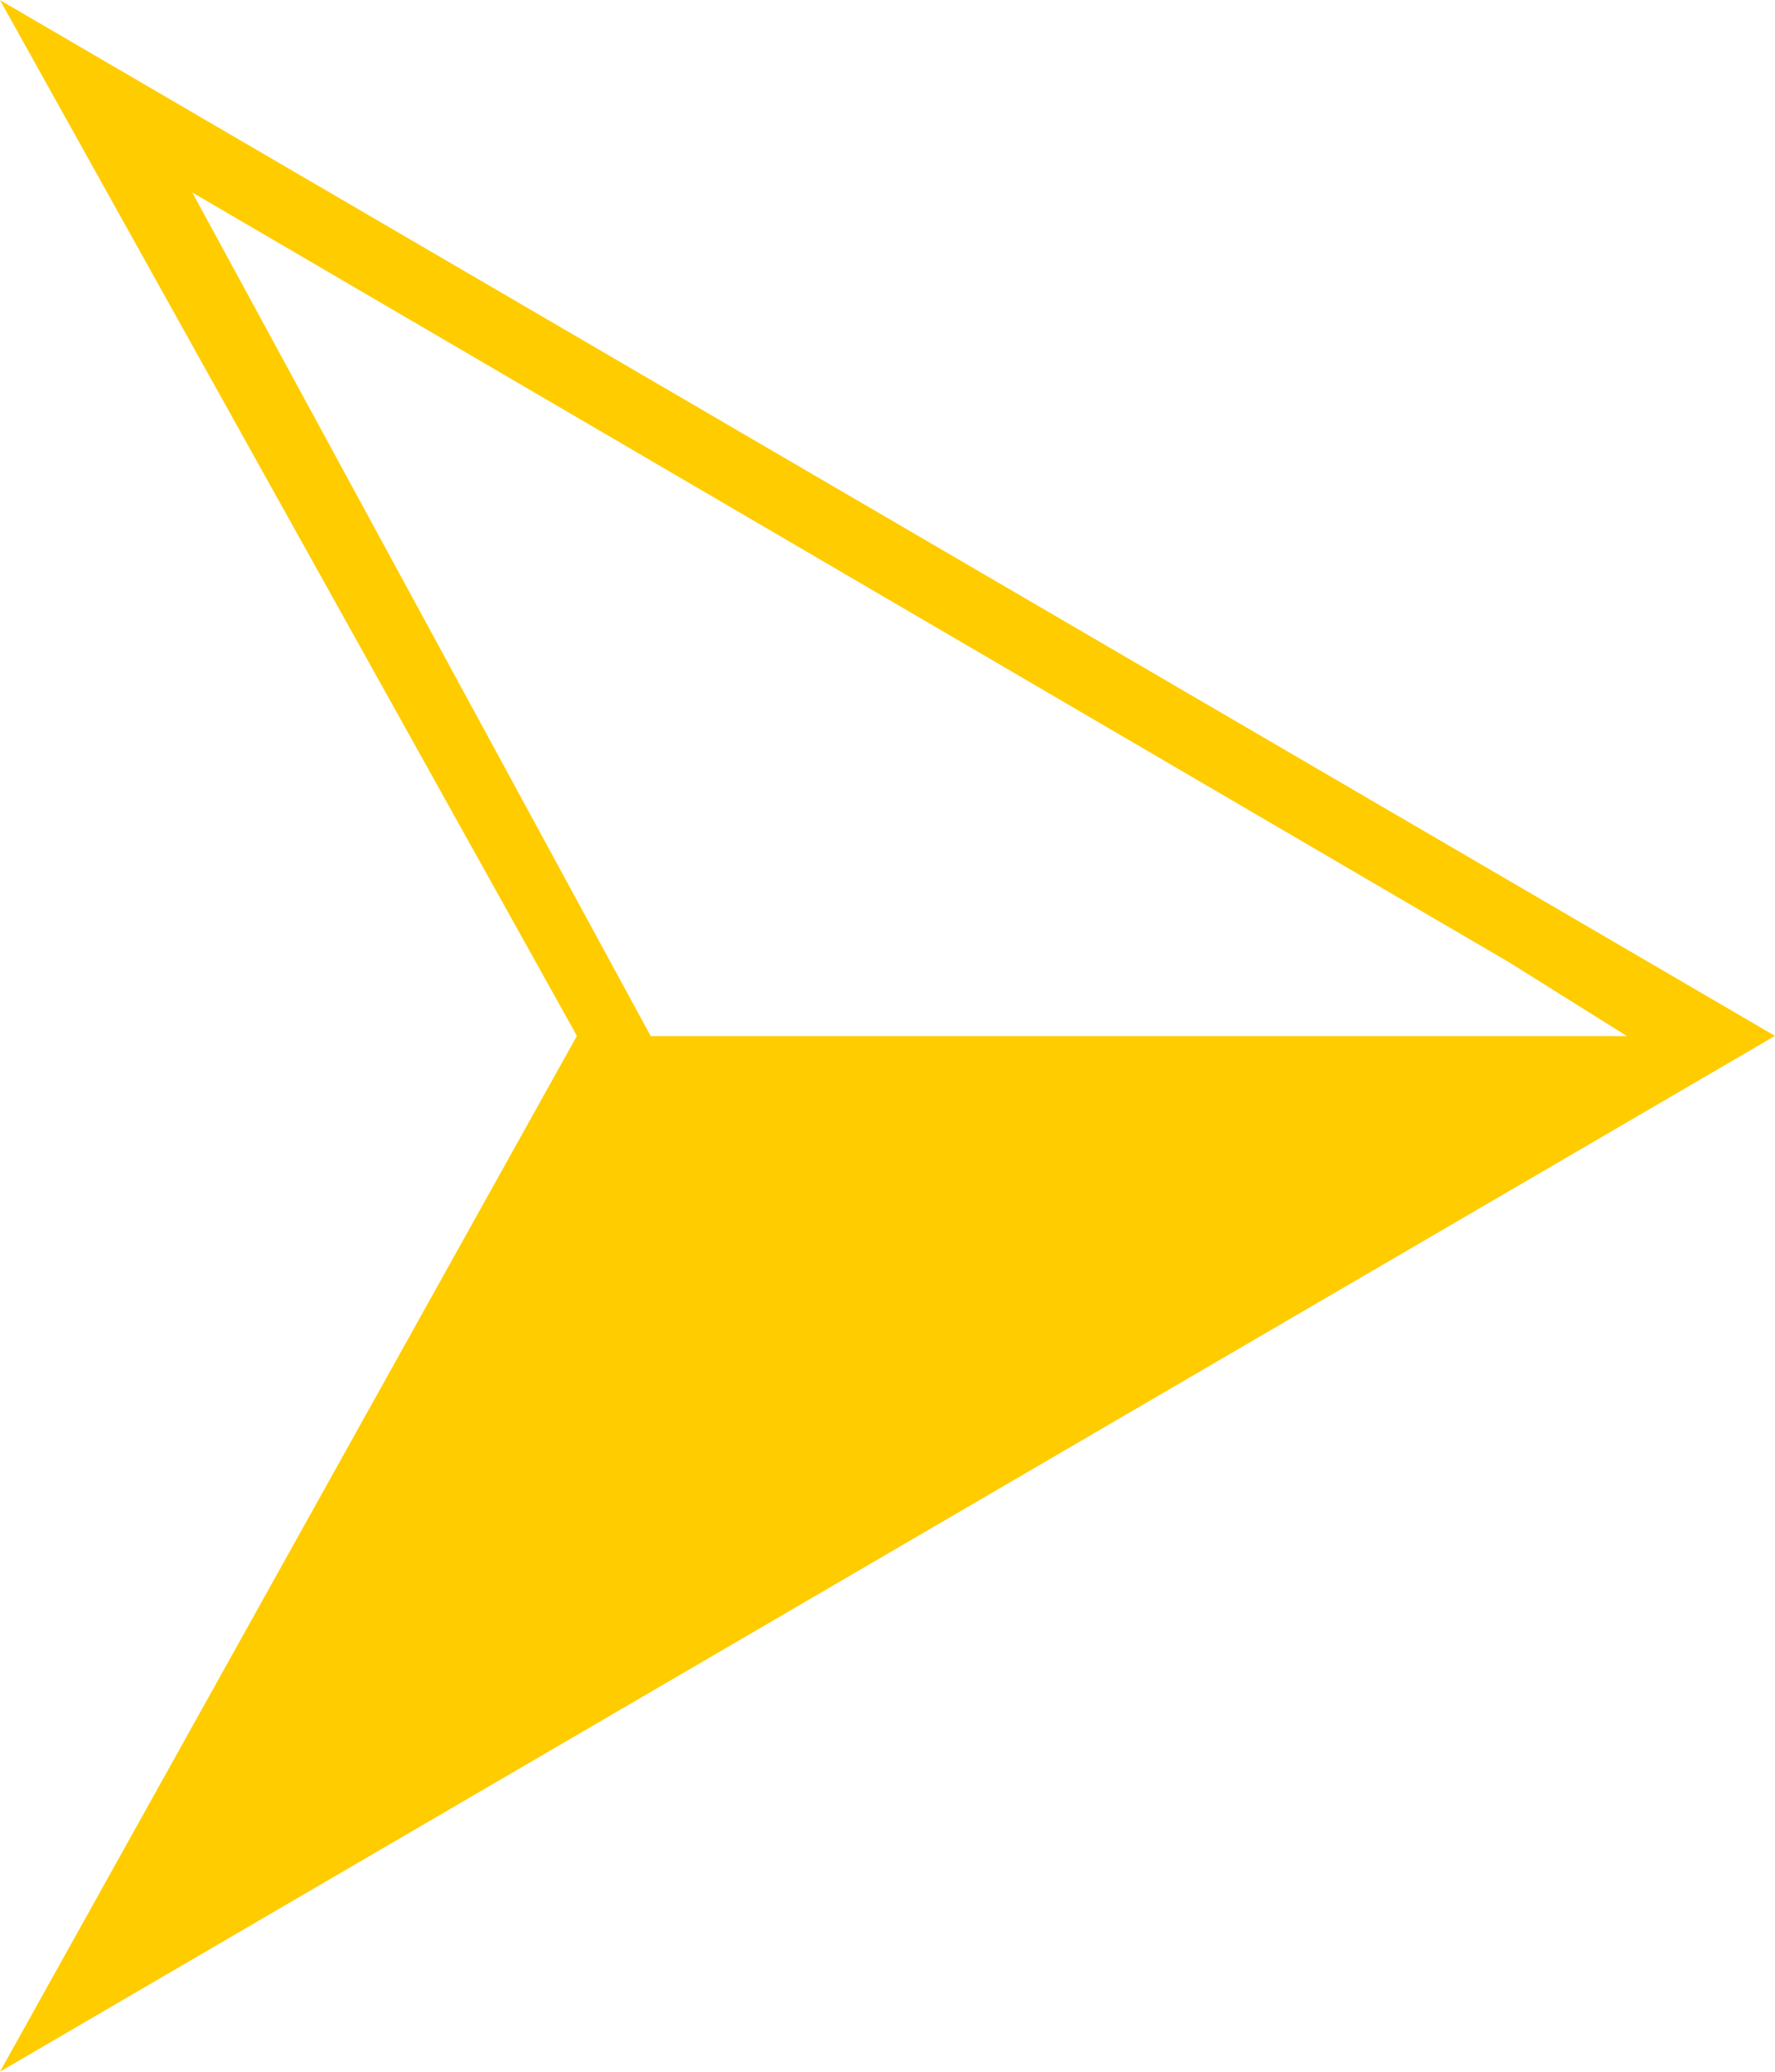
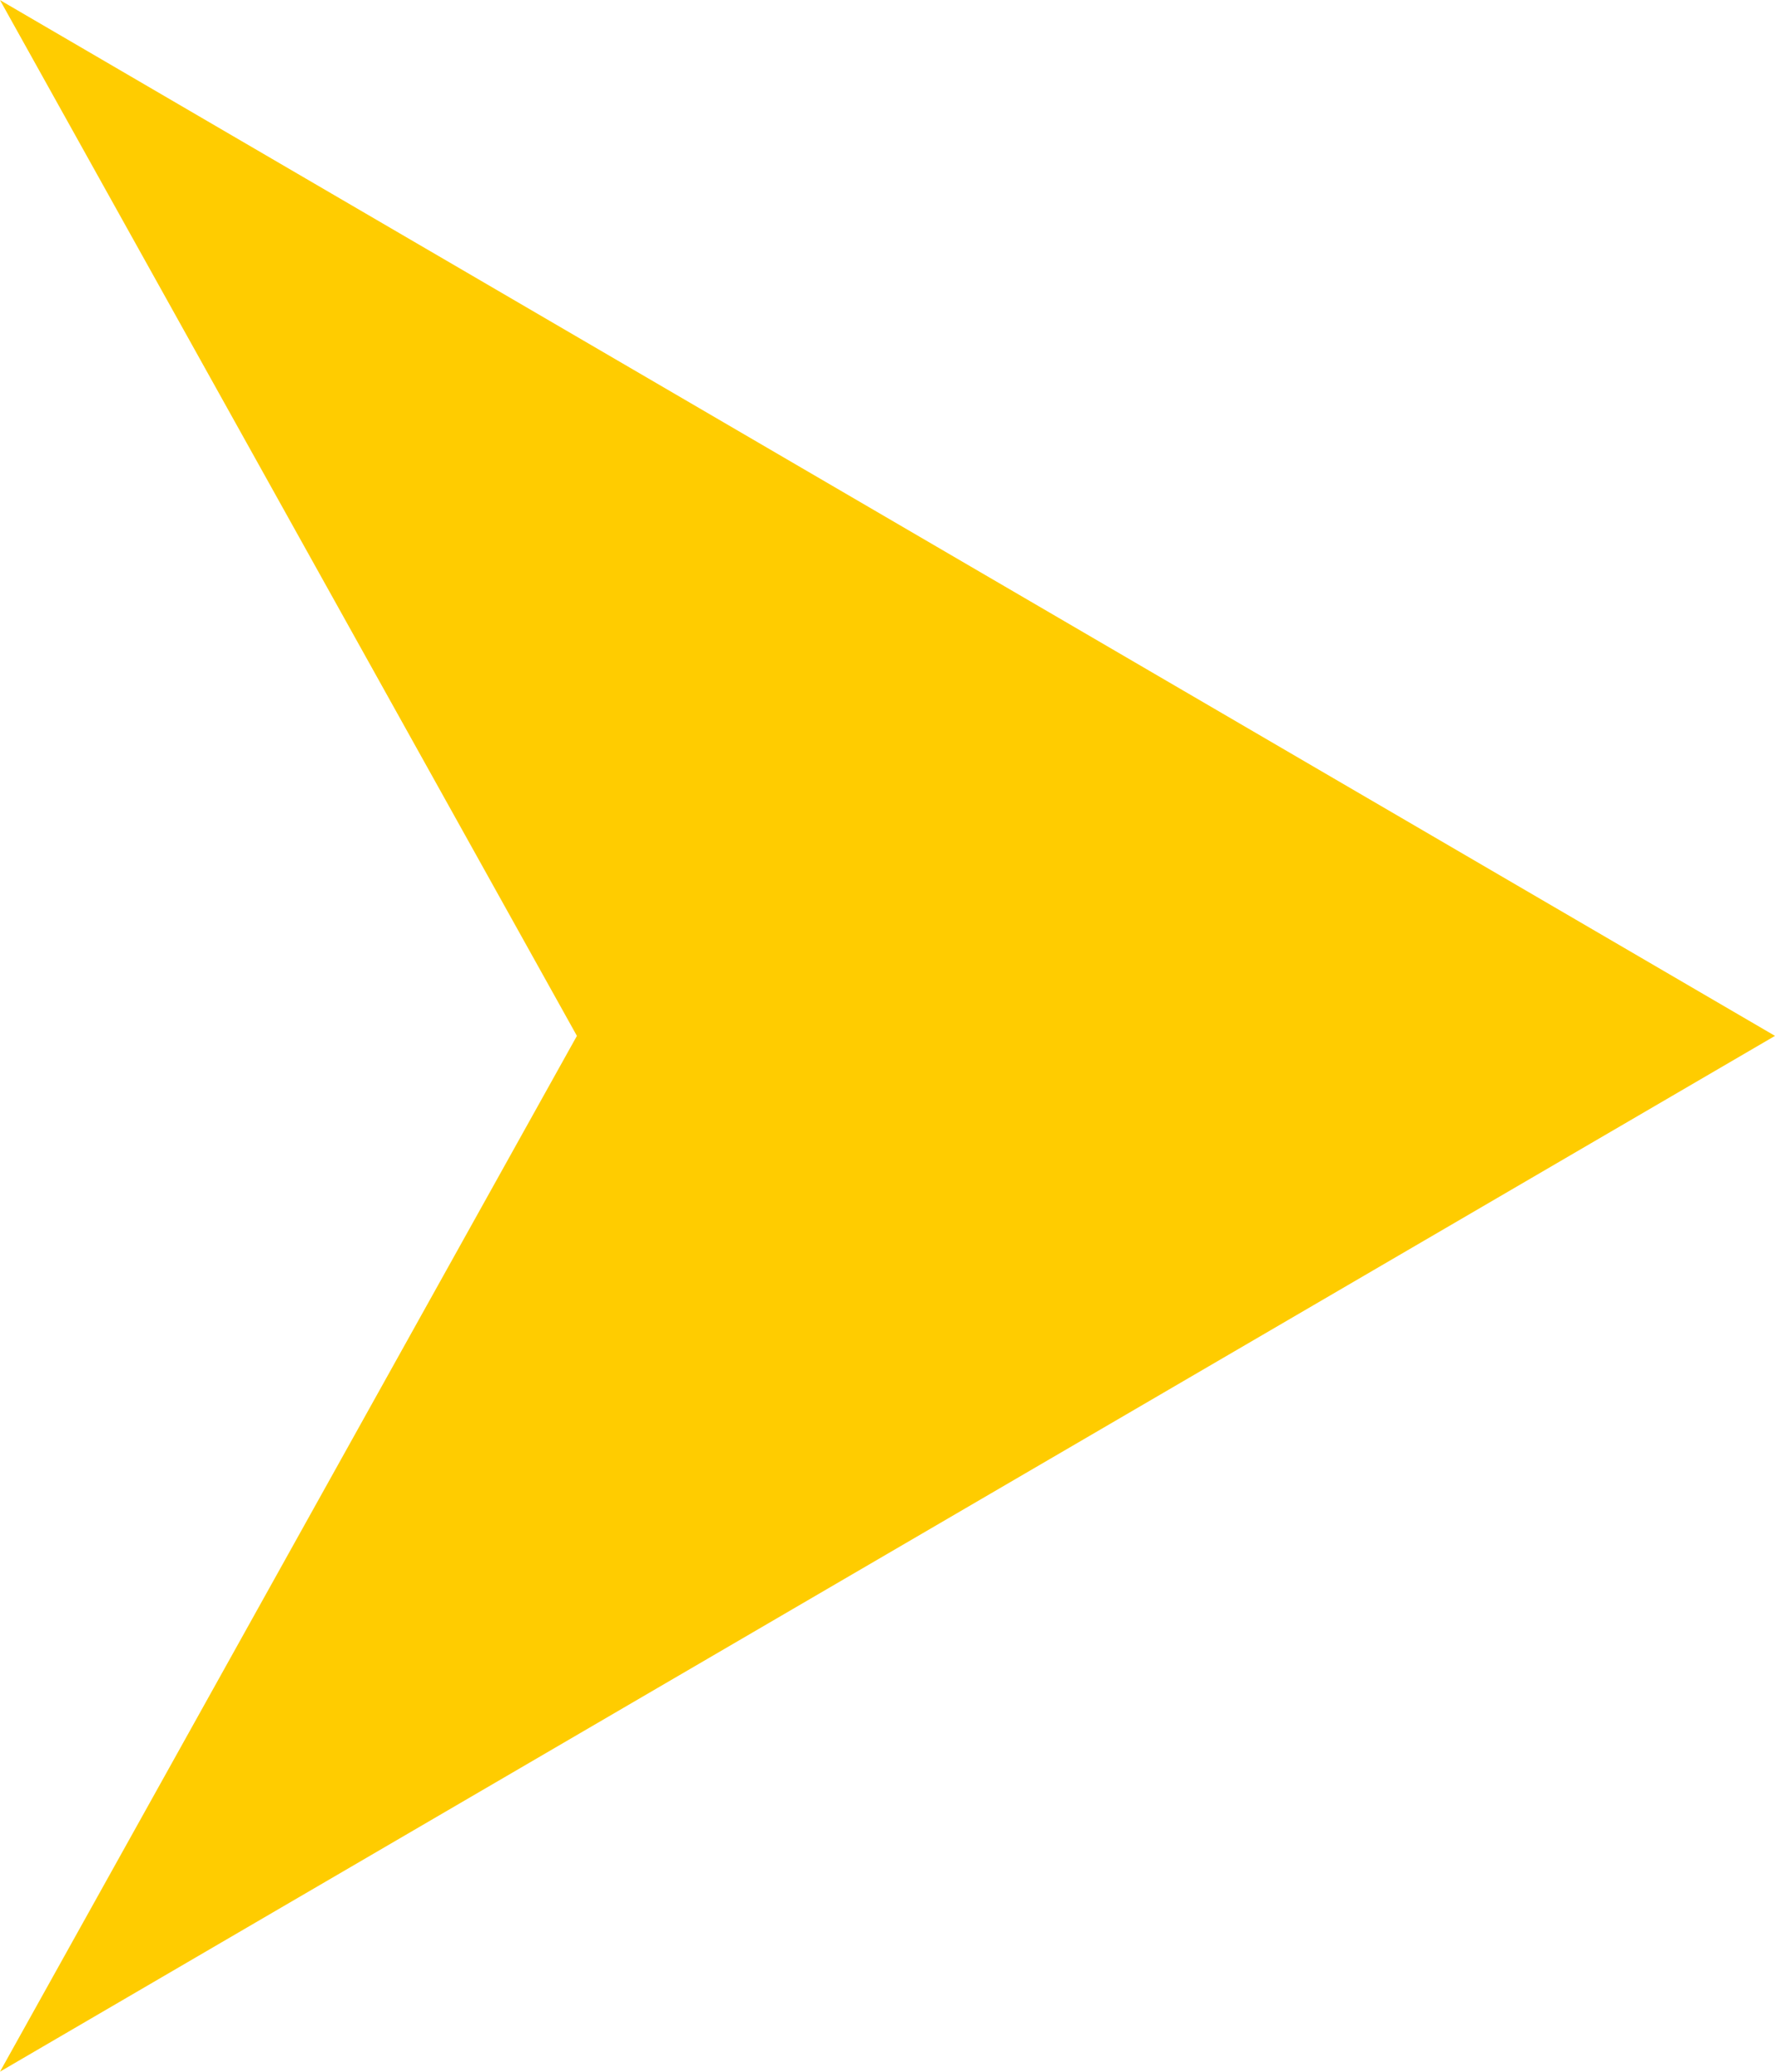
<svg xmlns="http://www.w3.org/2000/svg" height="35" viewBox="0 0 7.938 9.26" width="30">
-   <path d="m-78.158-11.553-7.938-4.63 2.58 4.63-2.58 4.63zm-7.078-3.77 5.887 3.44.529.331h-4.366z" fill="#fc0" transform="translate(86.096 16.183)" />
+   <path d="m-78.158-11.553-7.938-4.63 2.58 4.63-2.58 4.63m-7.078-3.77 5.887 3.44.529.331h-4.366z" fill="#fc0" transform="translate(86.096 16.183)" />
</svg>